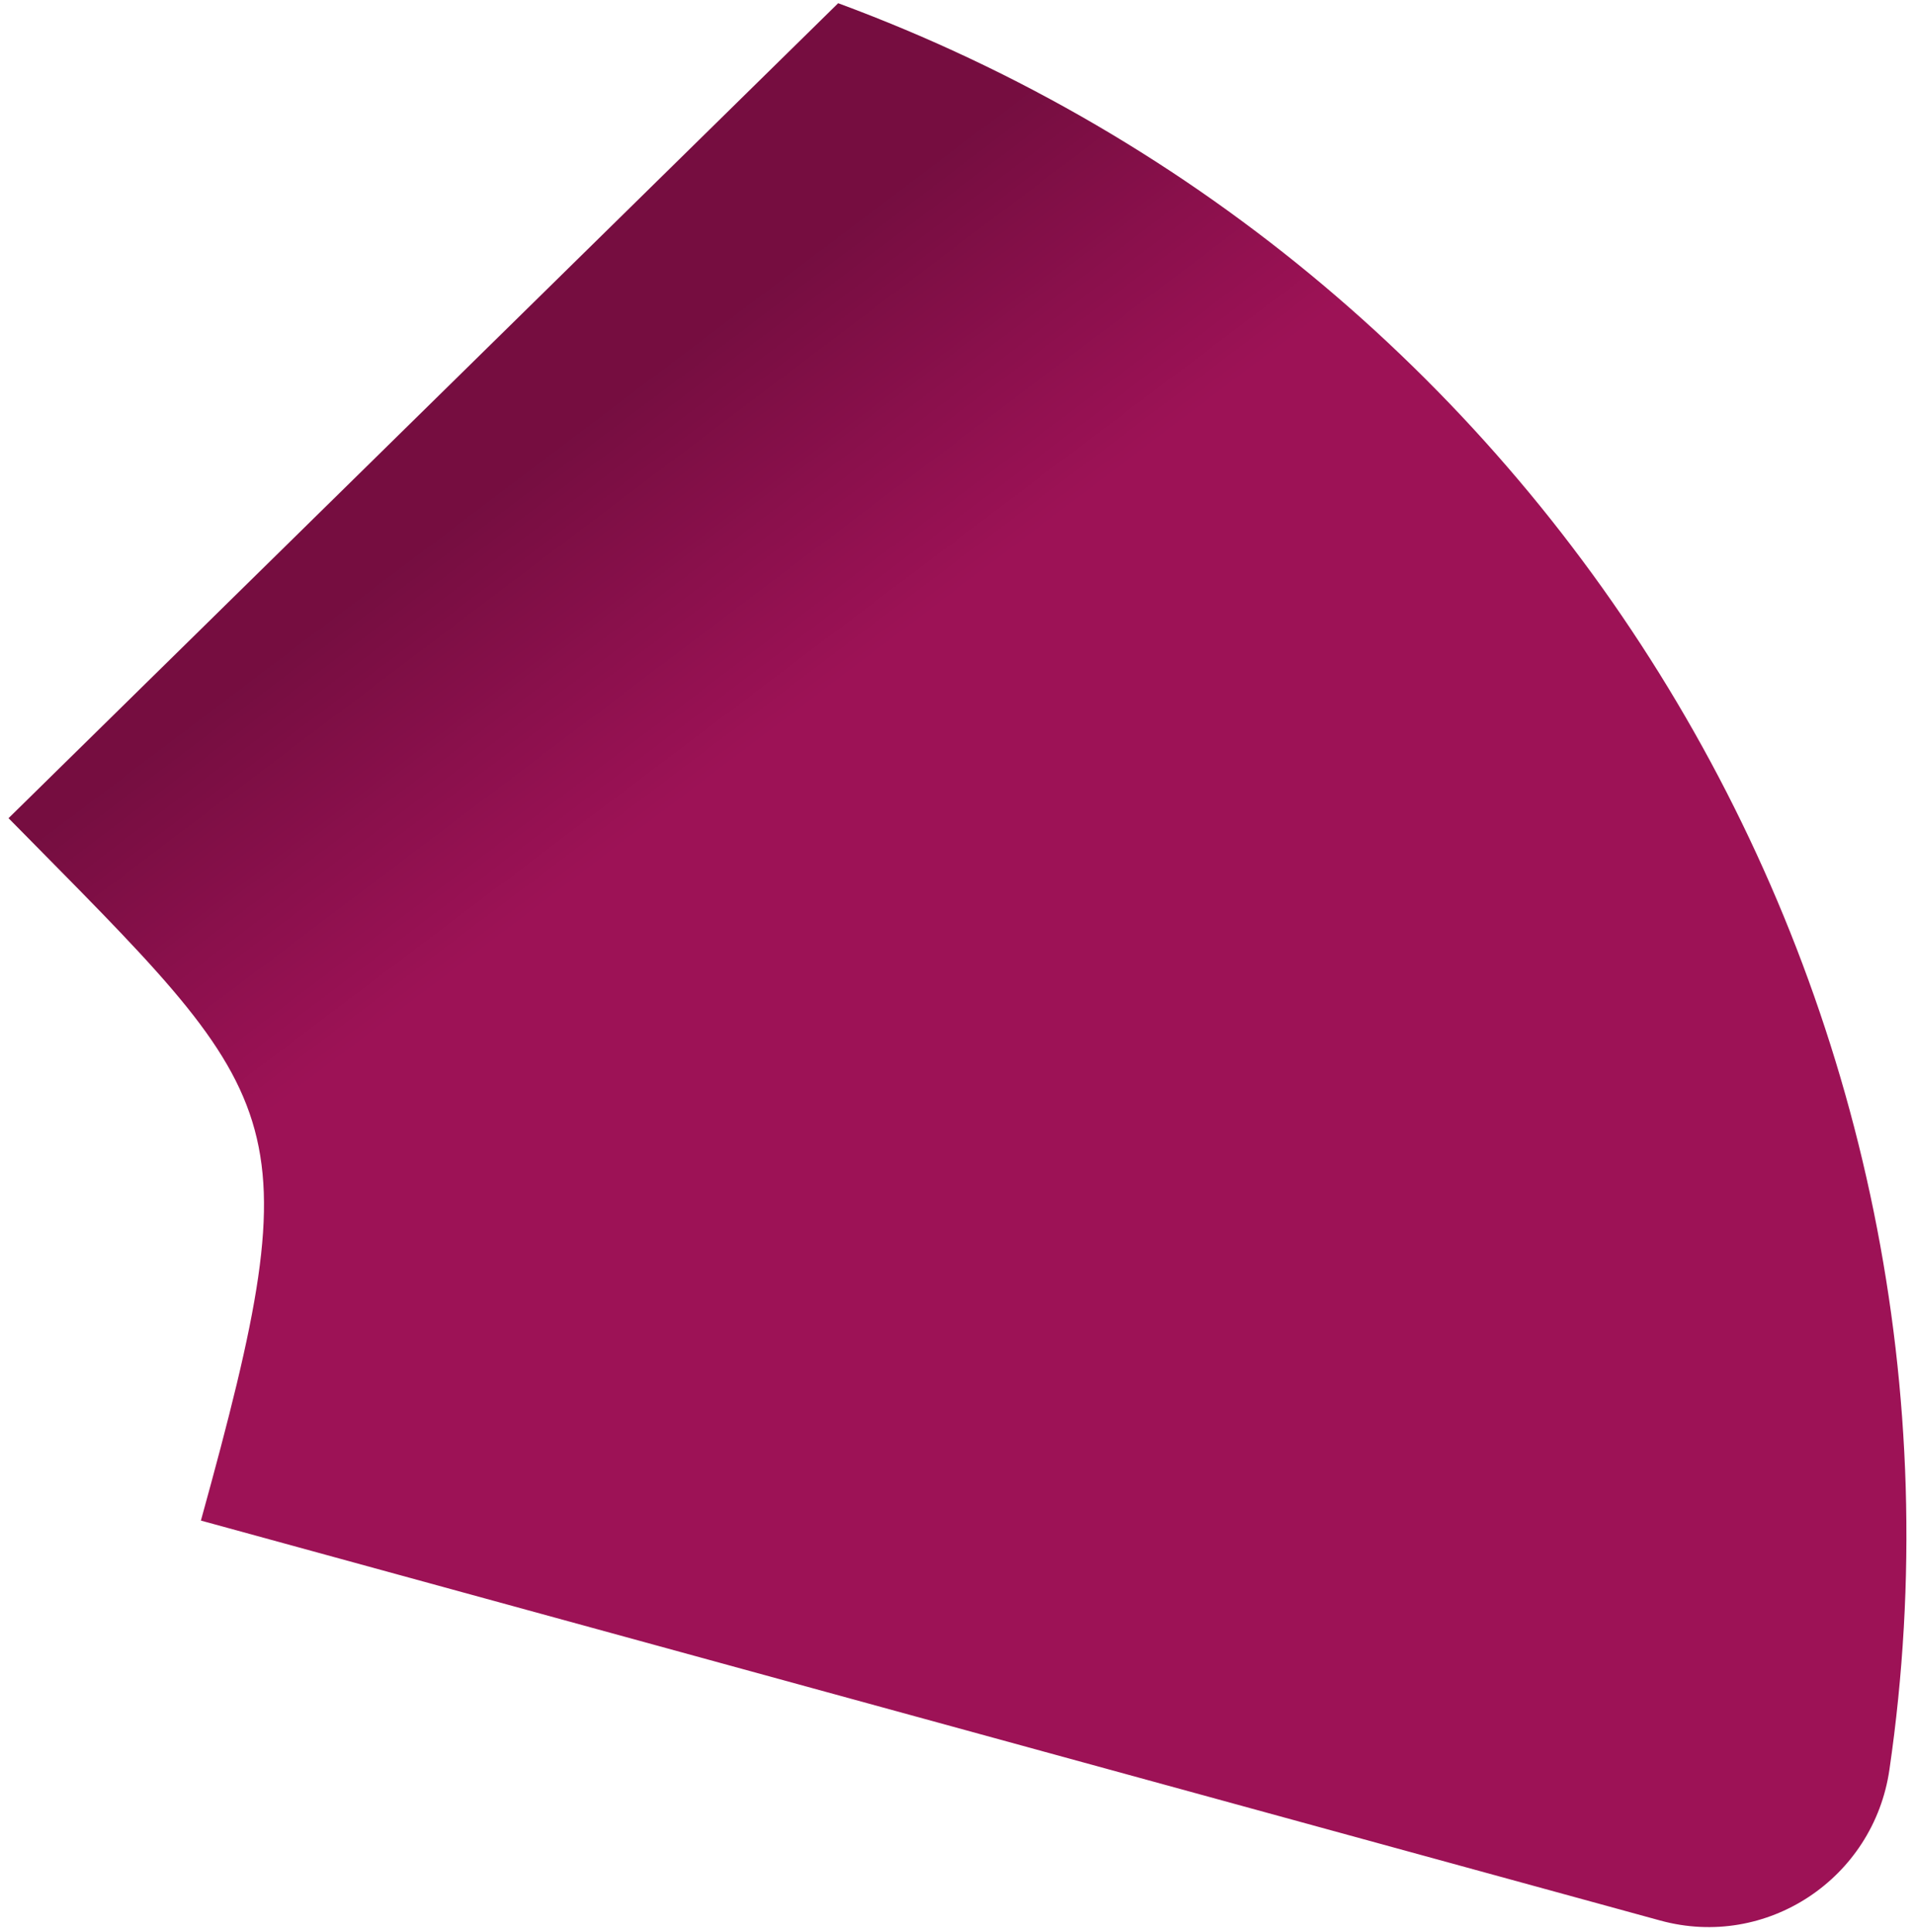
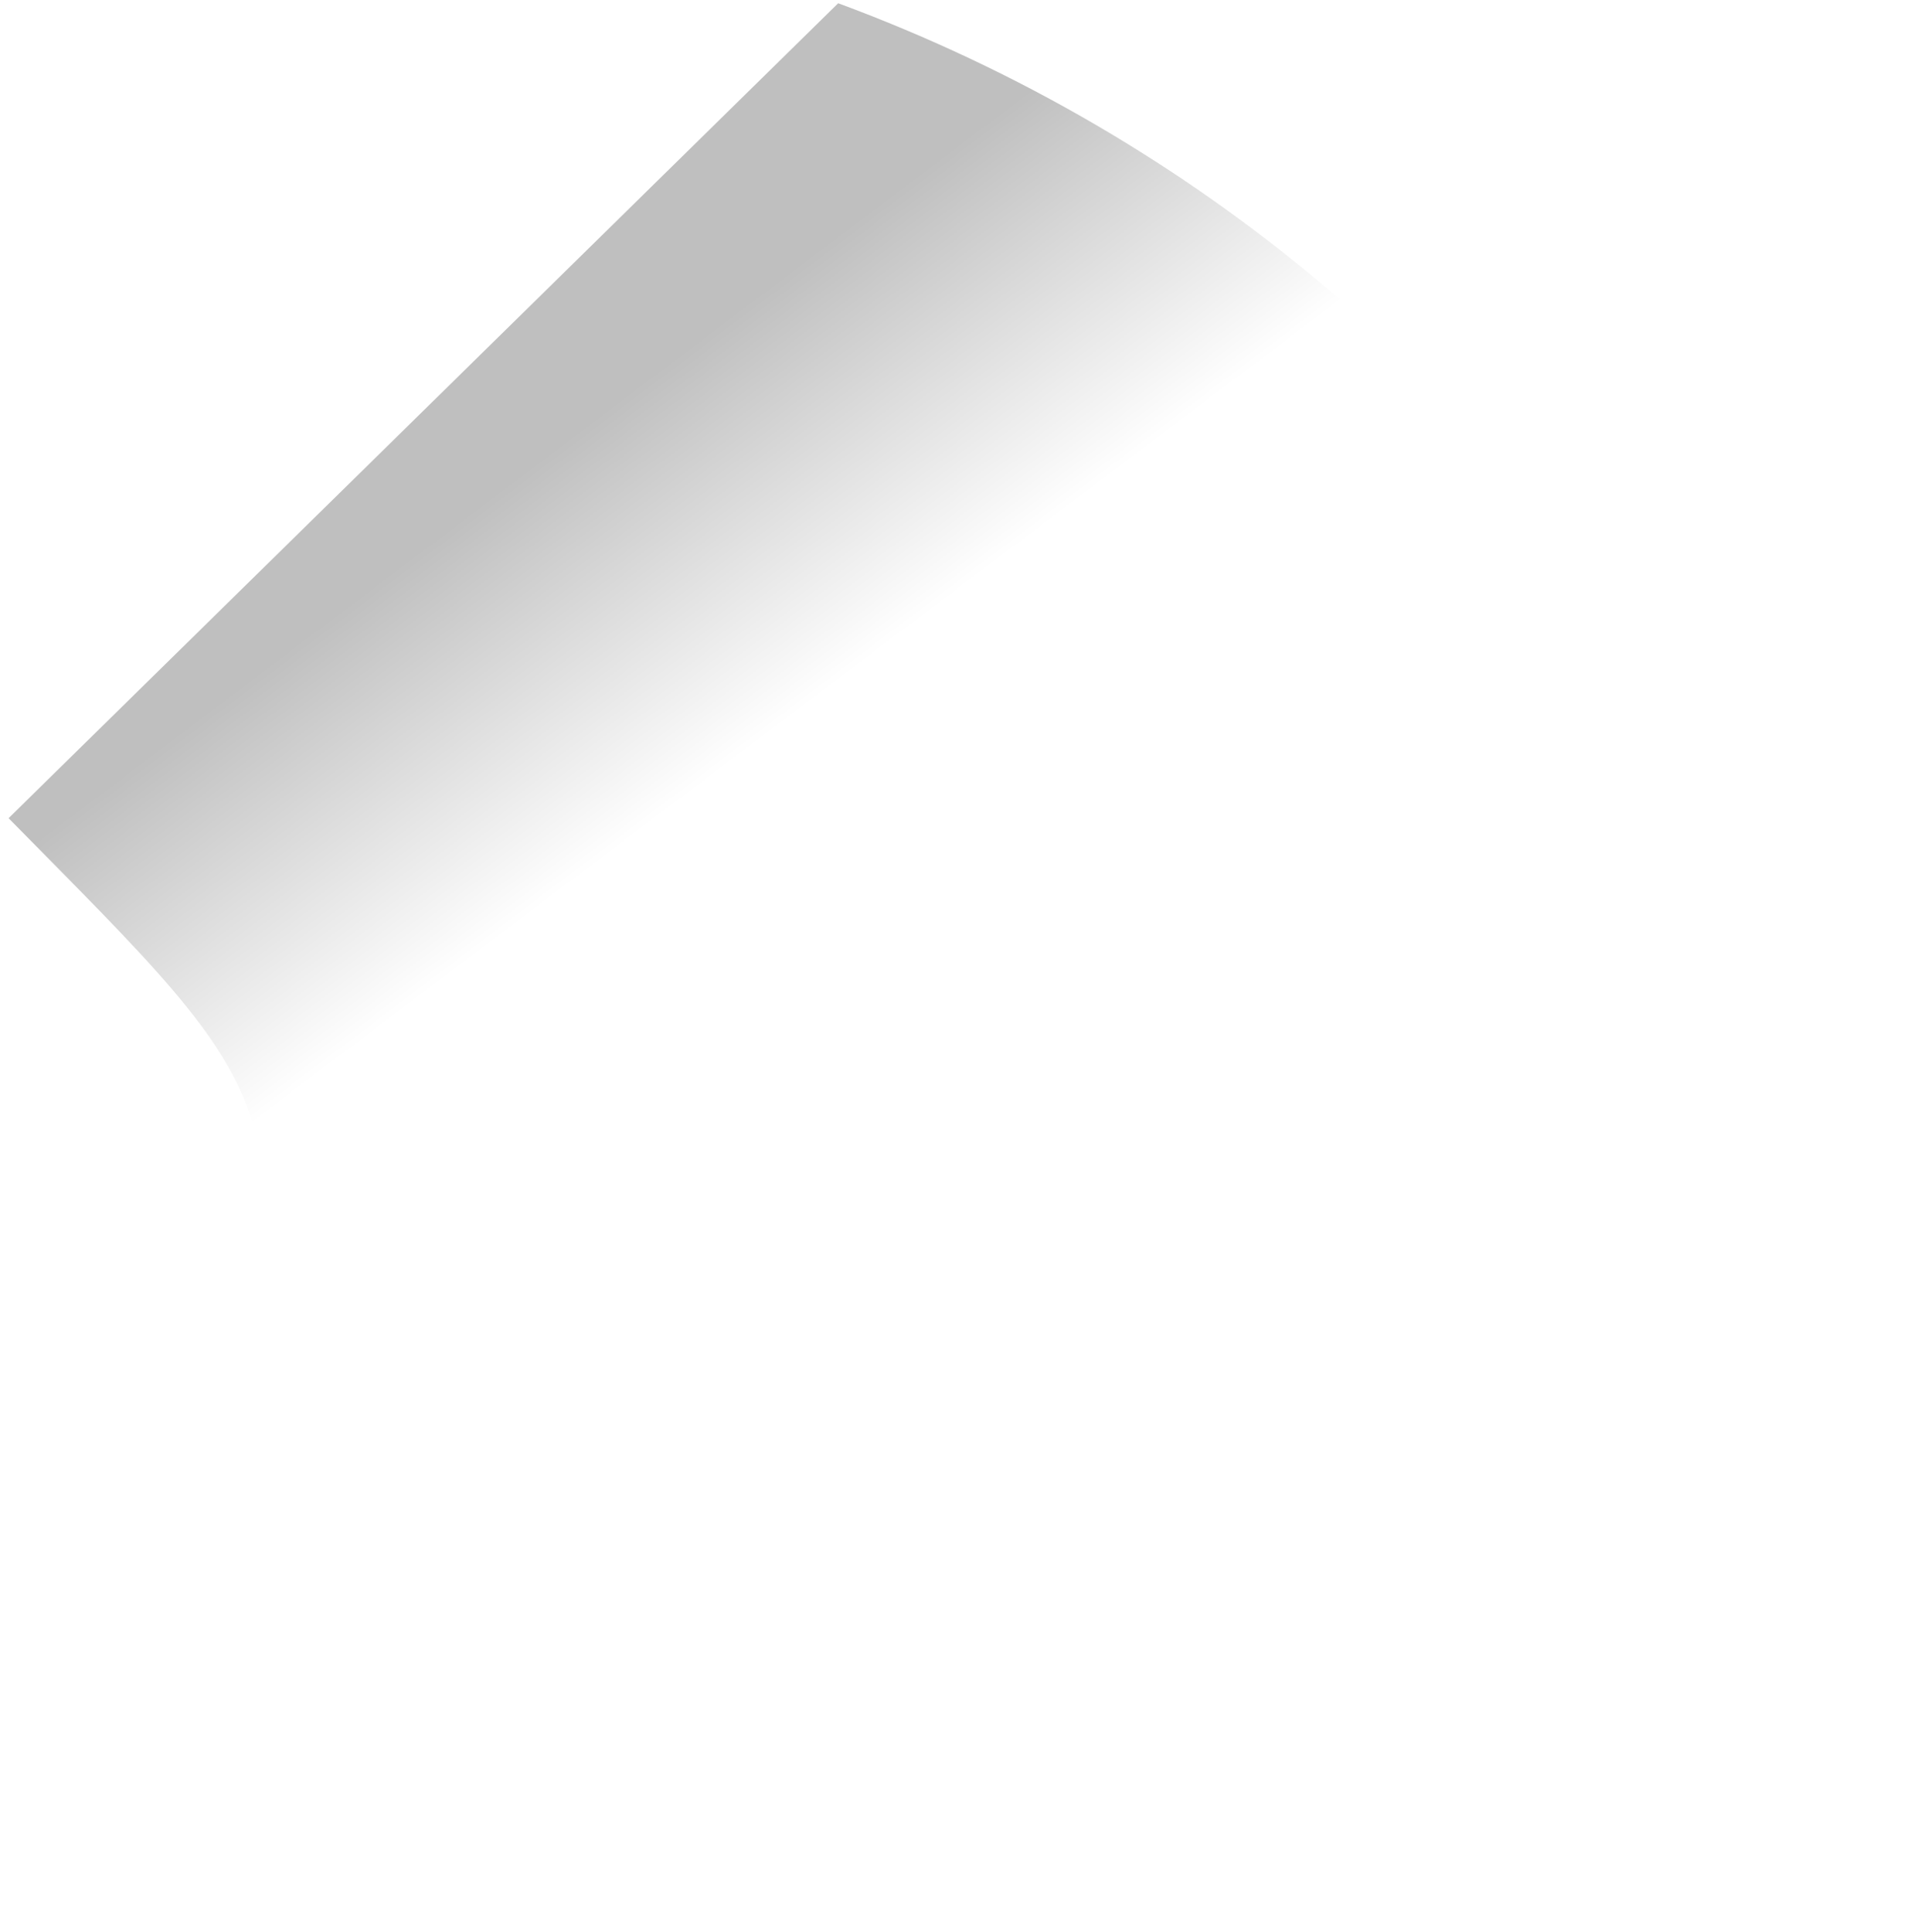
<svg xmlns="http://www.w3.org/2000/svg" width="221" height="223" viewBox="0 0 221 223" fill="none">
-   <path d="M96.78 0.375L0.99 94.453C33.278 127.241 36.336 128.02 23.197 175.538C23.197 175.538 141.913 208.063 191.696 221.708C203.981 225.078 216.34 216.865 218.164 204.283C230.913 116.754 180.476 31.299 96.78 0.375Z" fill="#9D1256" />
  <path d="M96.78 0.375L0.99 94.453C33.278 127.241 36.336 128.02 23.197 175.538C23.197 175.538 141.913 208.063 191.696 221.708C203.981 225.078 216.34 216.865 218.164 204.283C230.913 116.754 180.476 31.299 96.78 0.375Z" fill="url(#paint0_linear_4251_9910)" fill-opacity="0.25" />
  <defs>
    <linearGradient id="paint0_linear_4251_9910" x1="54.824" y1="58.913" x2="79.611" y2="91.716" gradientUnits="userSpaceOnUse">
      <stop />
      <stop offset="1" stop-opacity="0" />
    </linearGradient>
  </defs>
</svg>